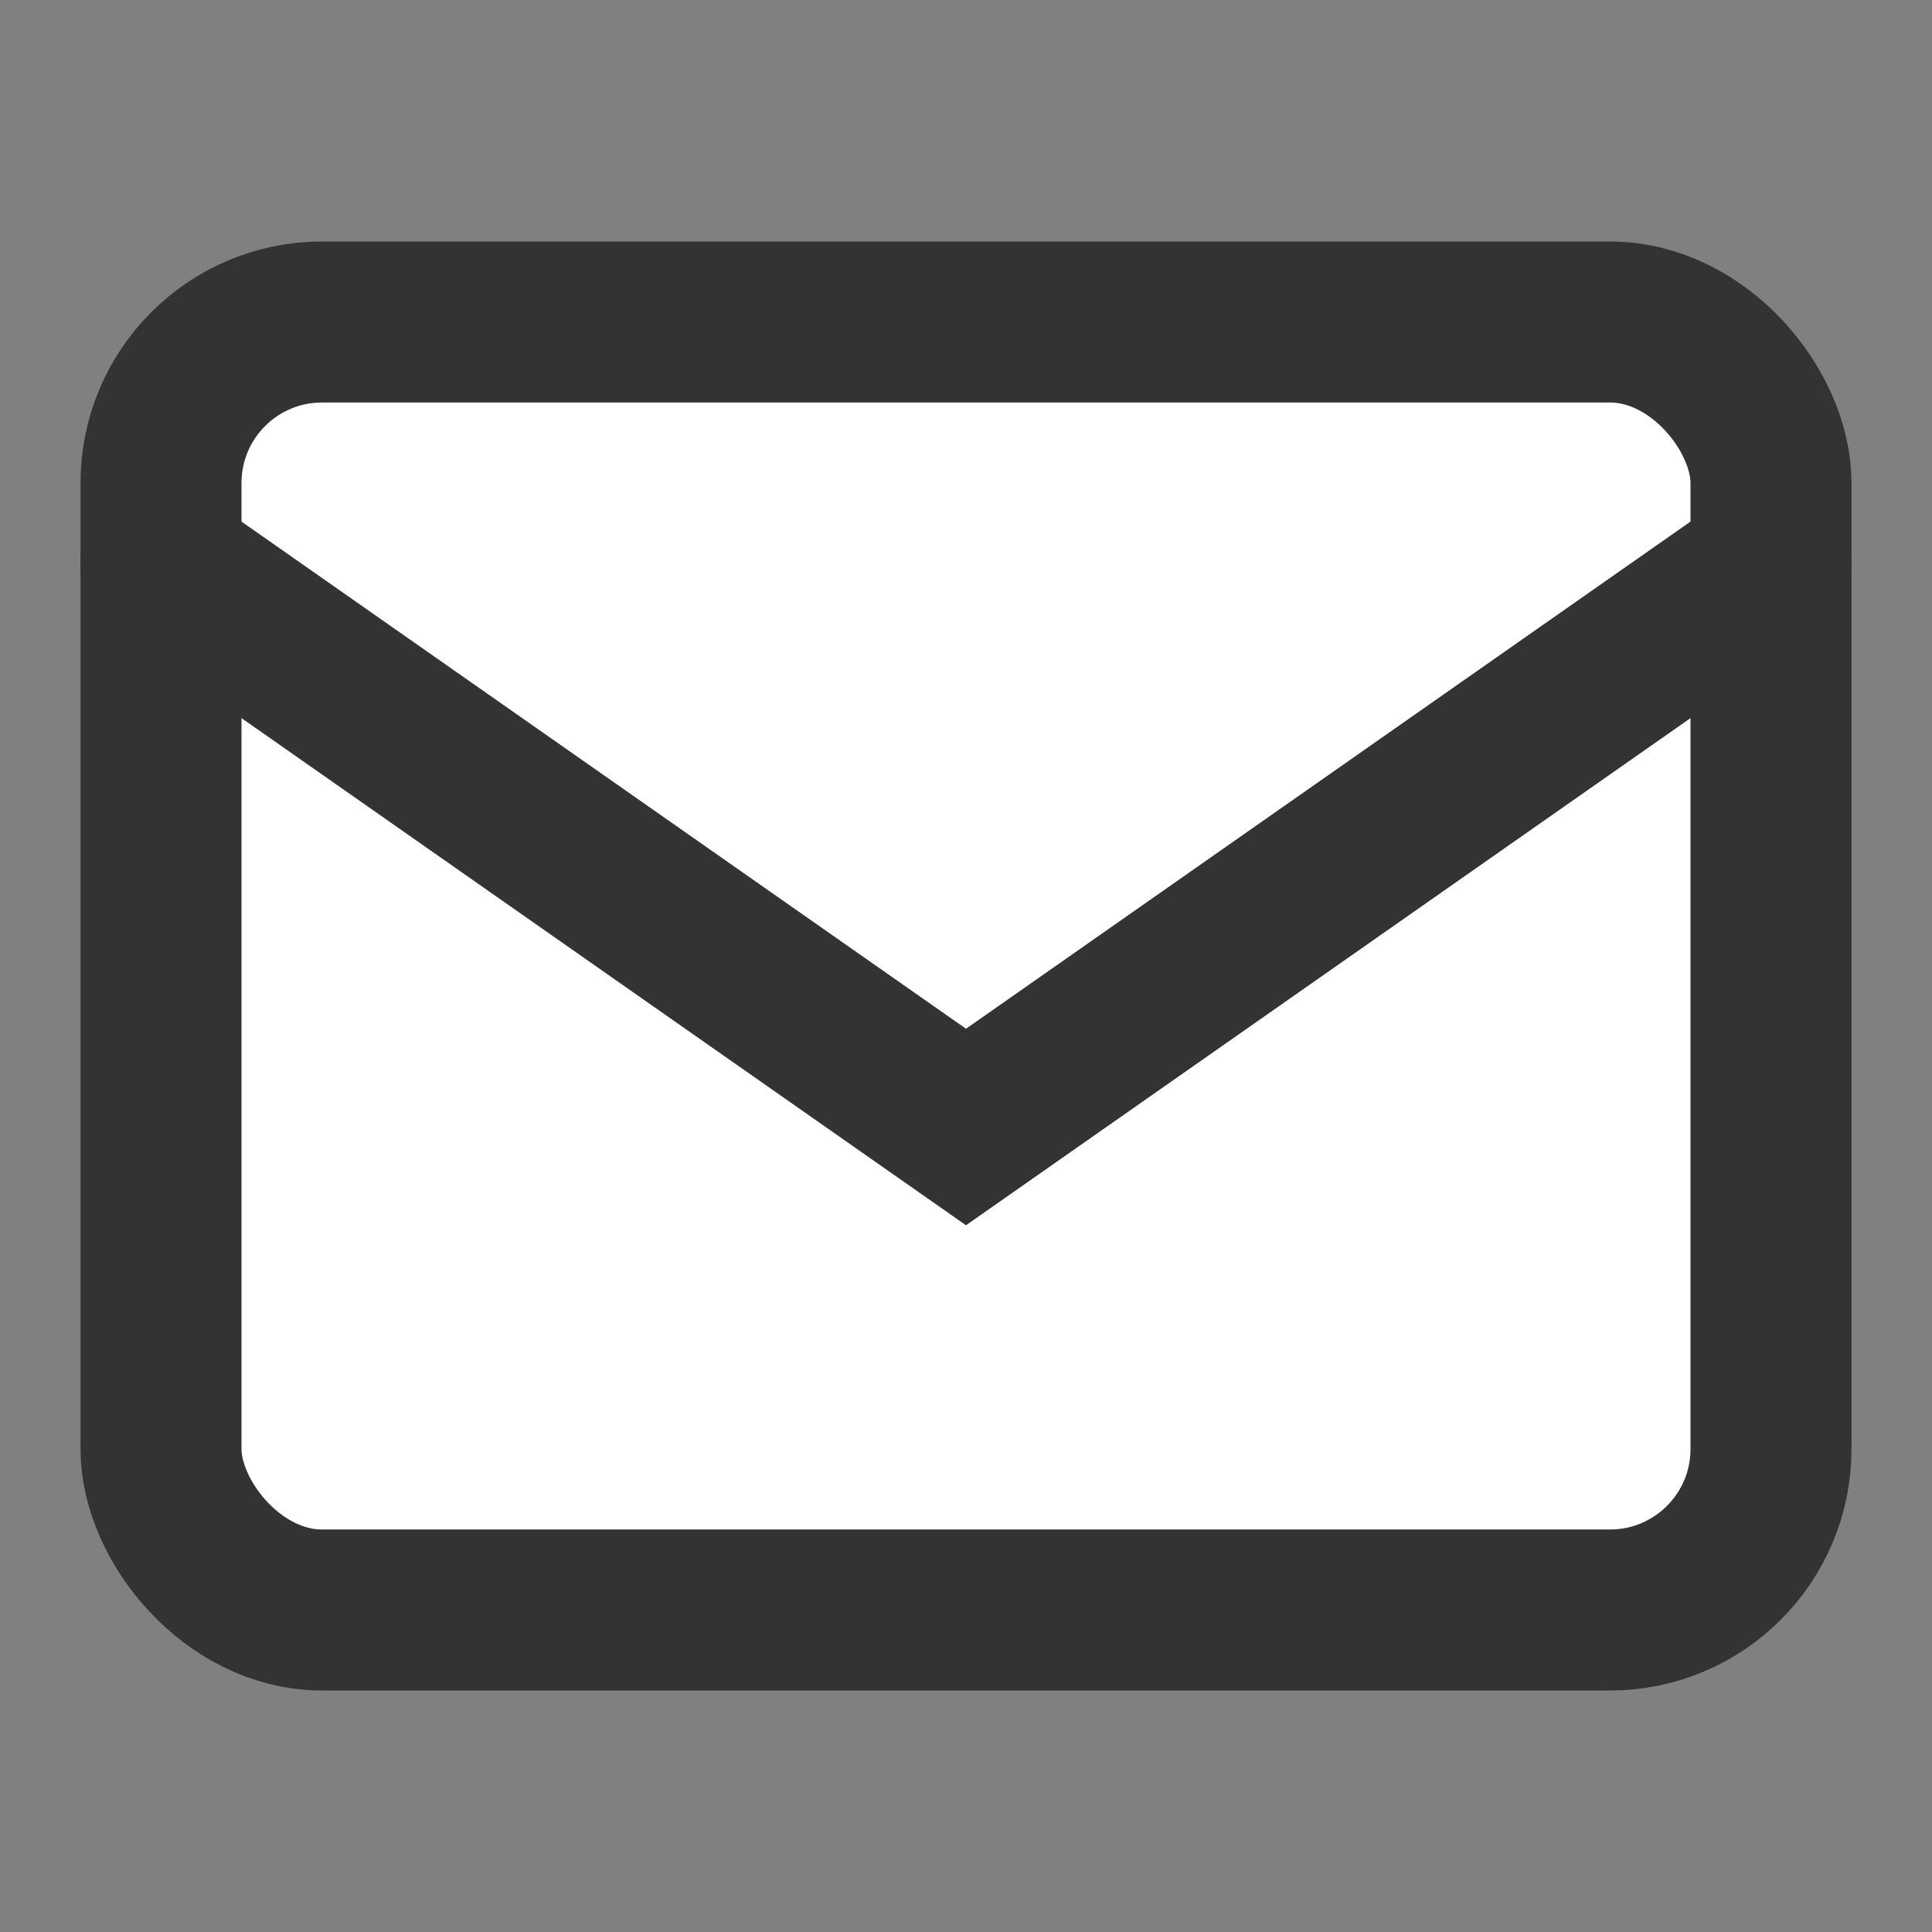
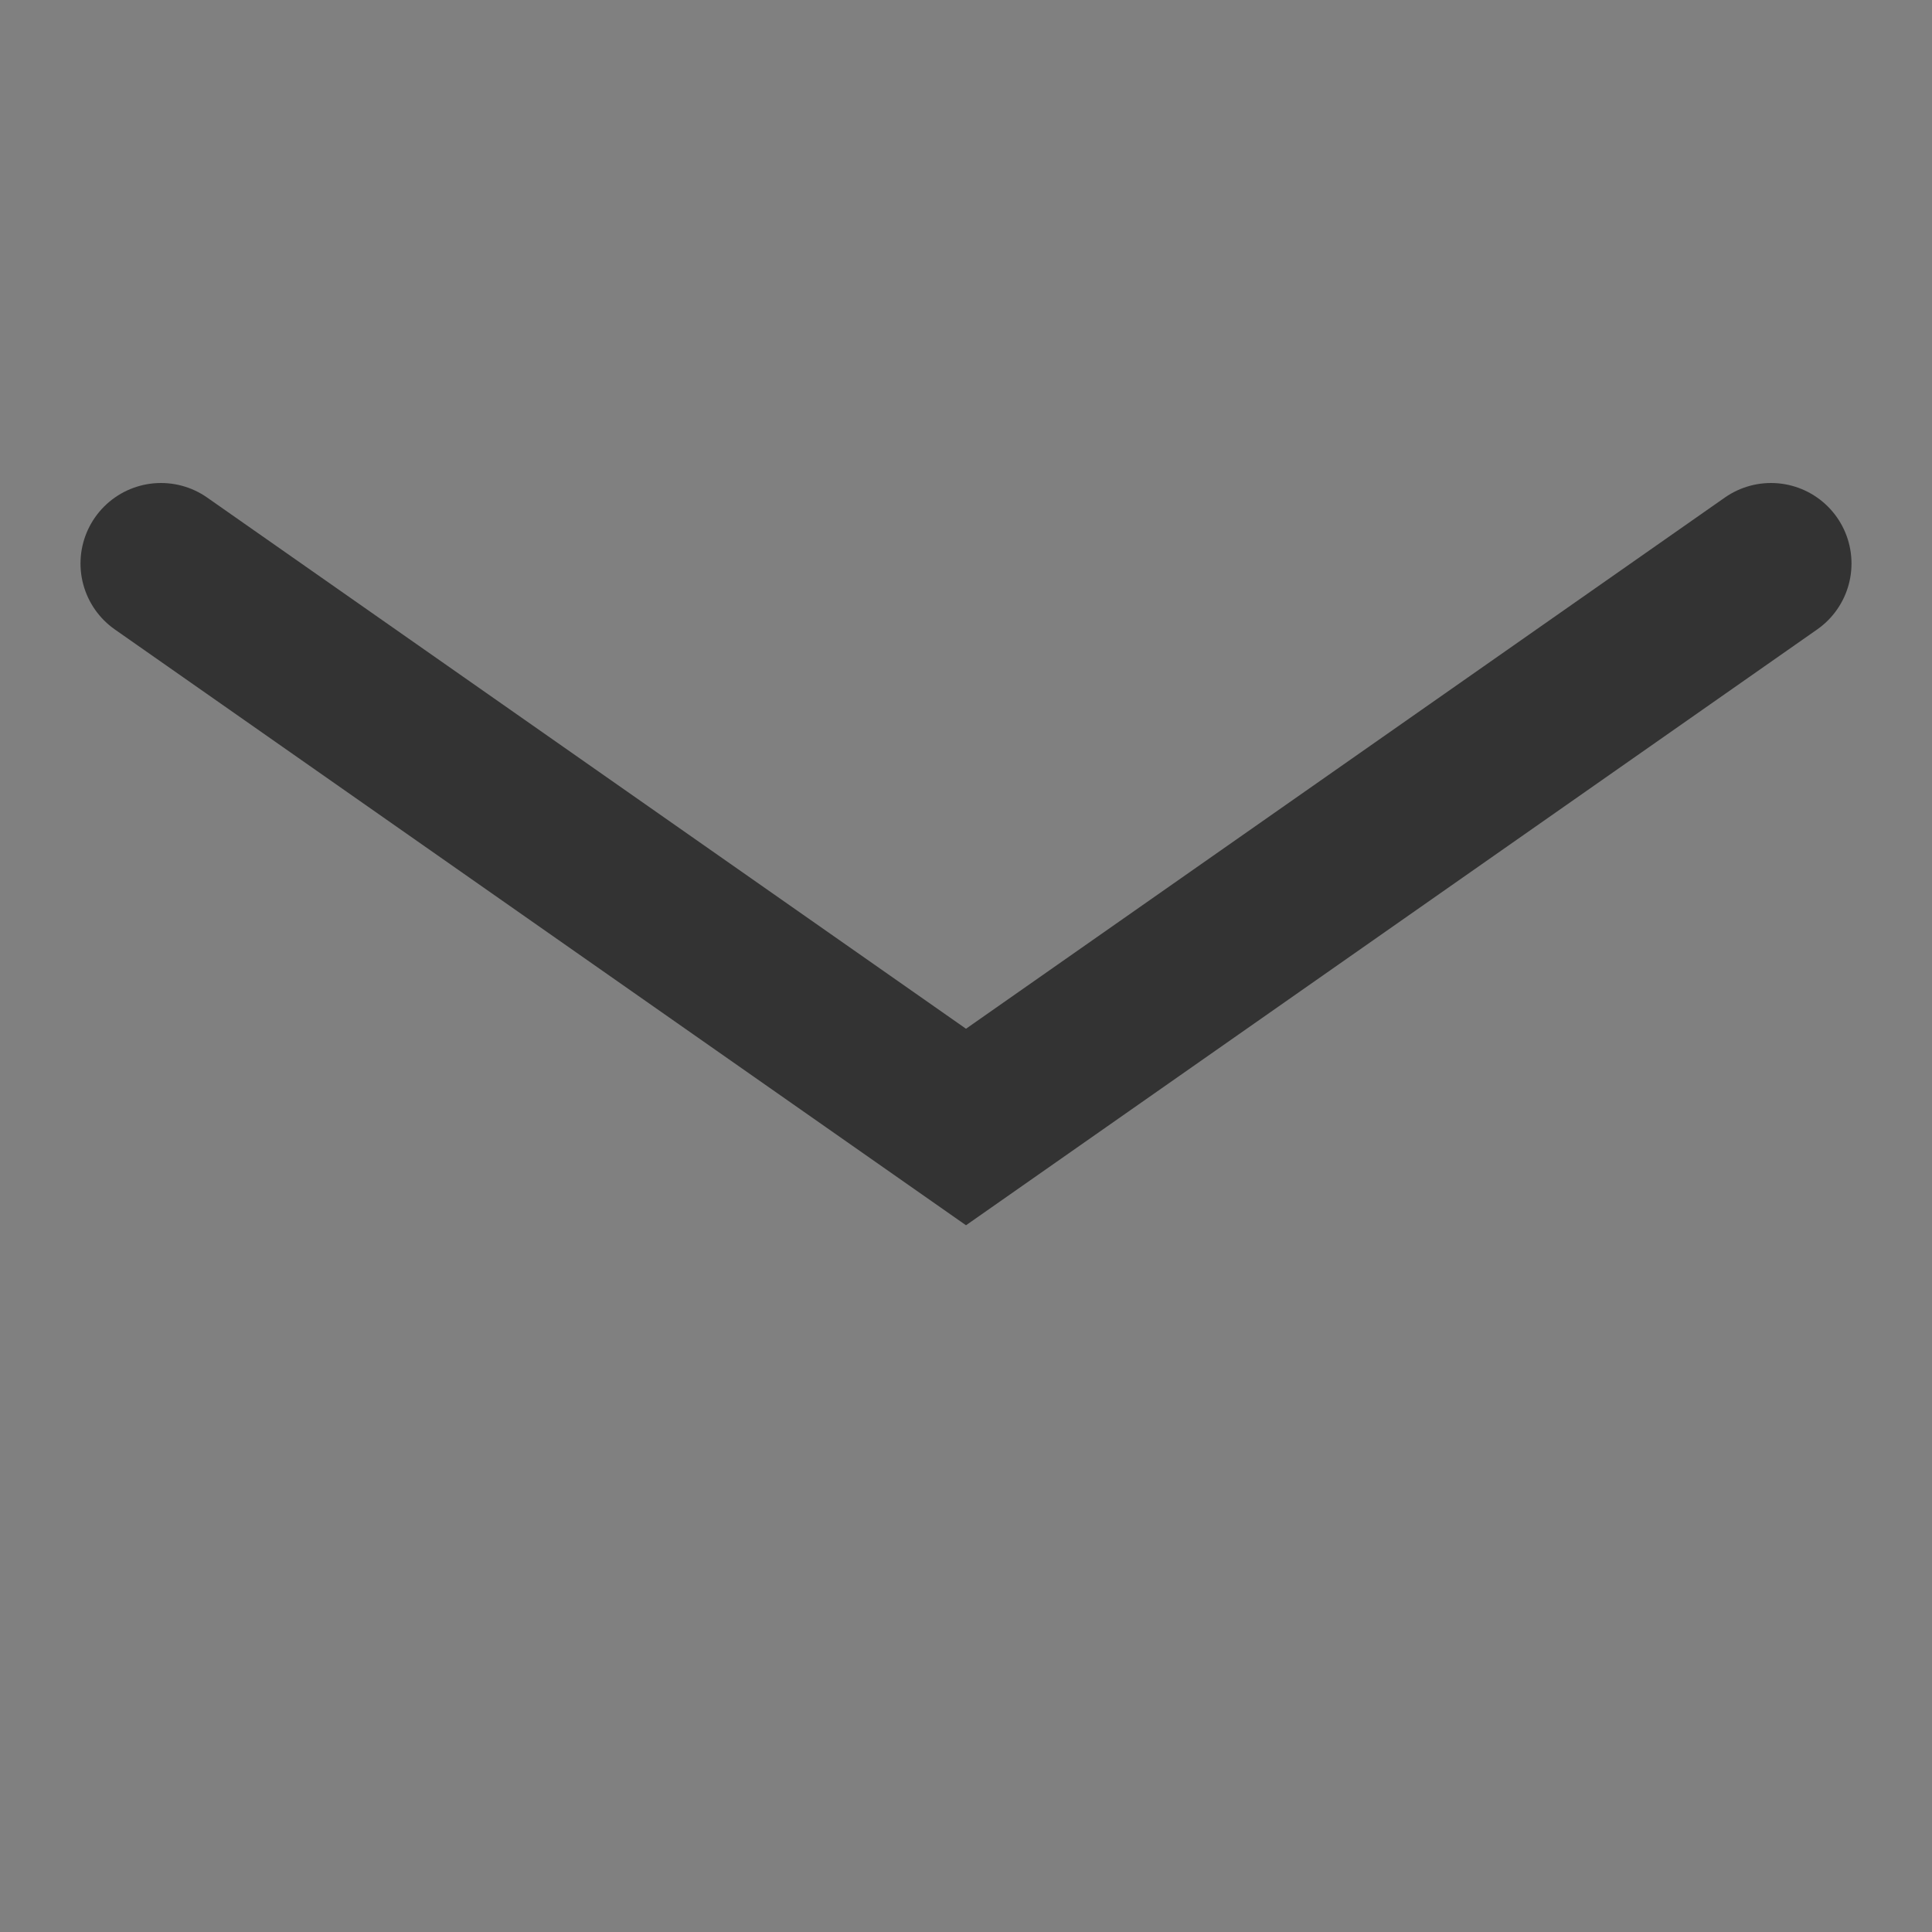
<svg xmlns="http://www.w3.org/2000/svg" viewBox="0 0 24 24" fill="none">
  <rect x="0" y="0" width="24" height="24" fill="#808080" stroke="none" />
-   <rect x="2" y="4" width="20" height="16" rx="2" stroke="#333333" stroke-width="2" fill="white" />
  <path d="M2 7L12 14L22 7" stroke="#333333" stroke-width="2" fill="none" stroke-linecap="round" />
</svg>